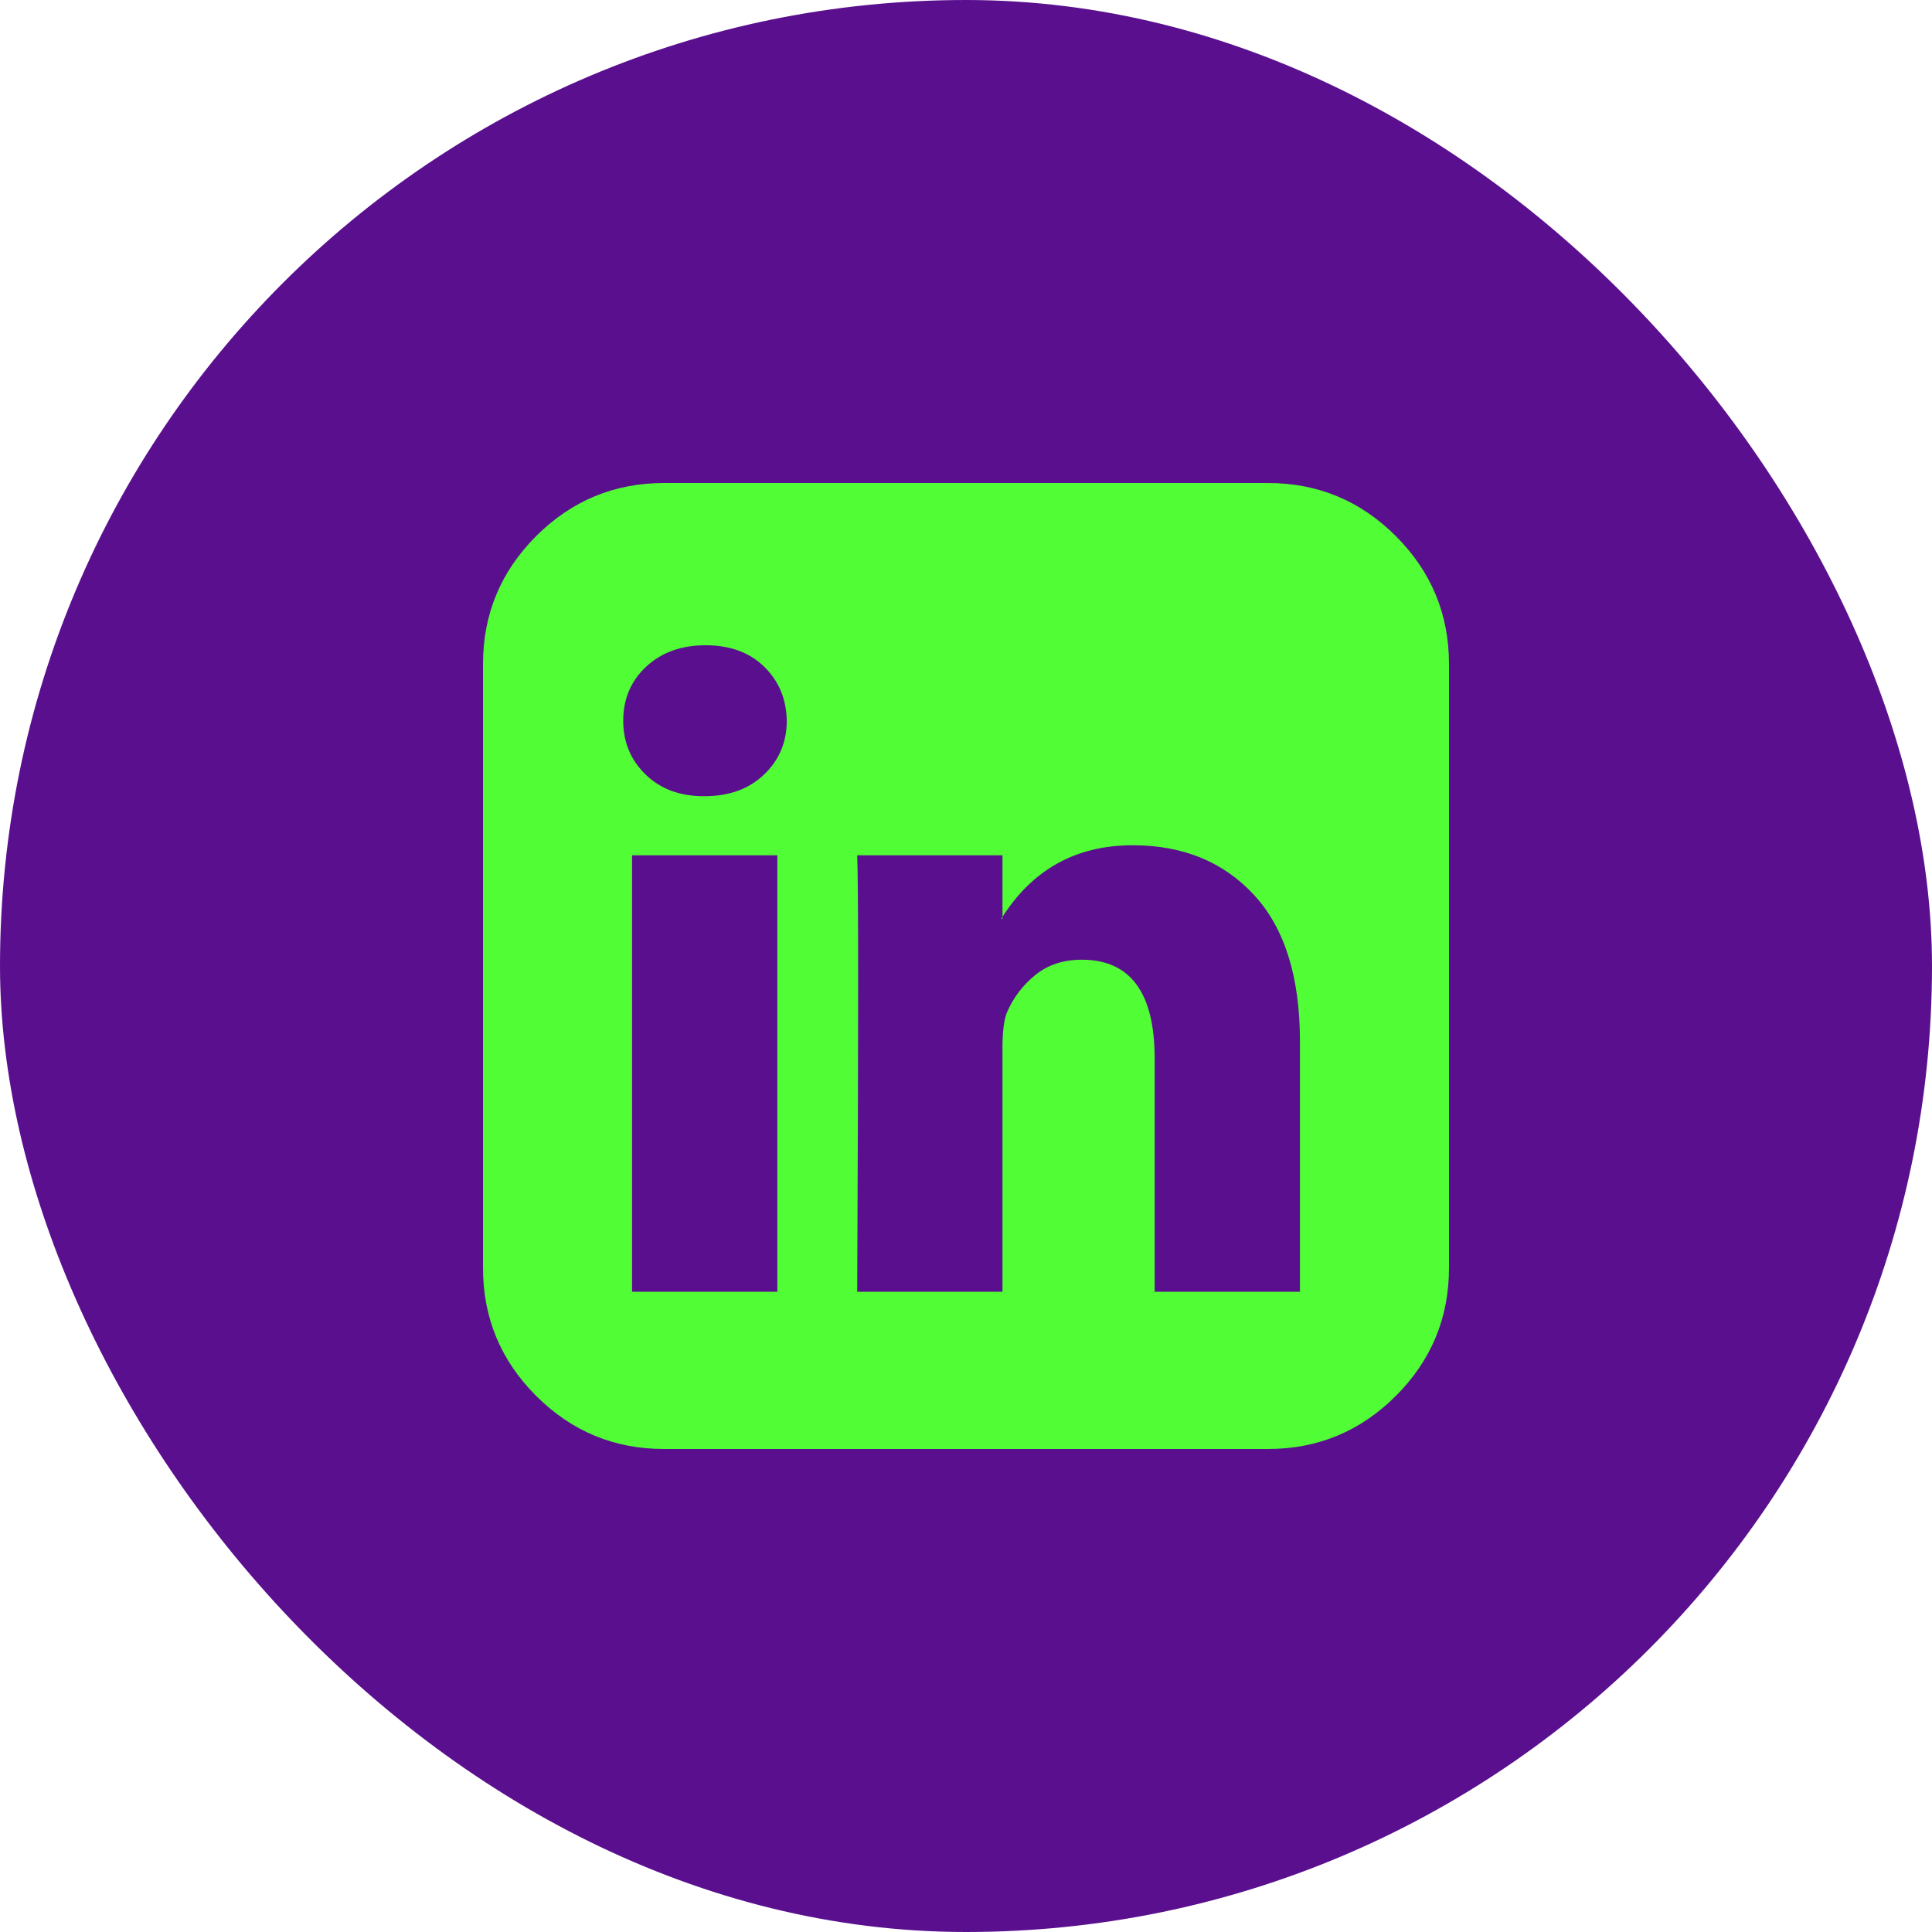
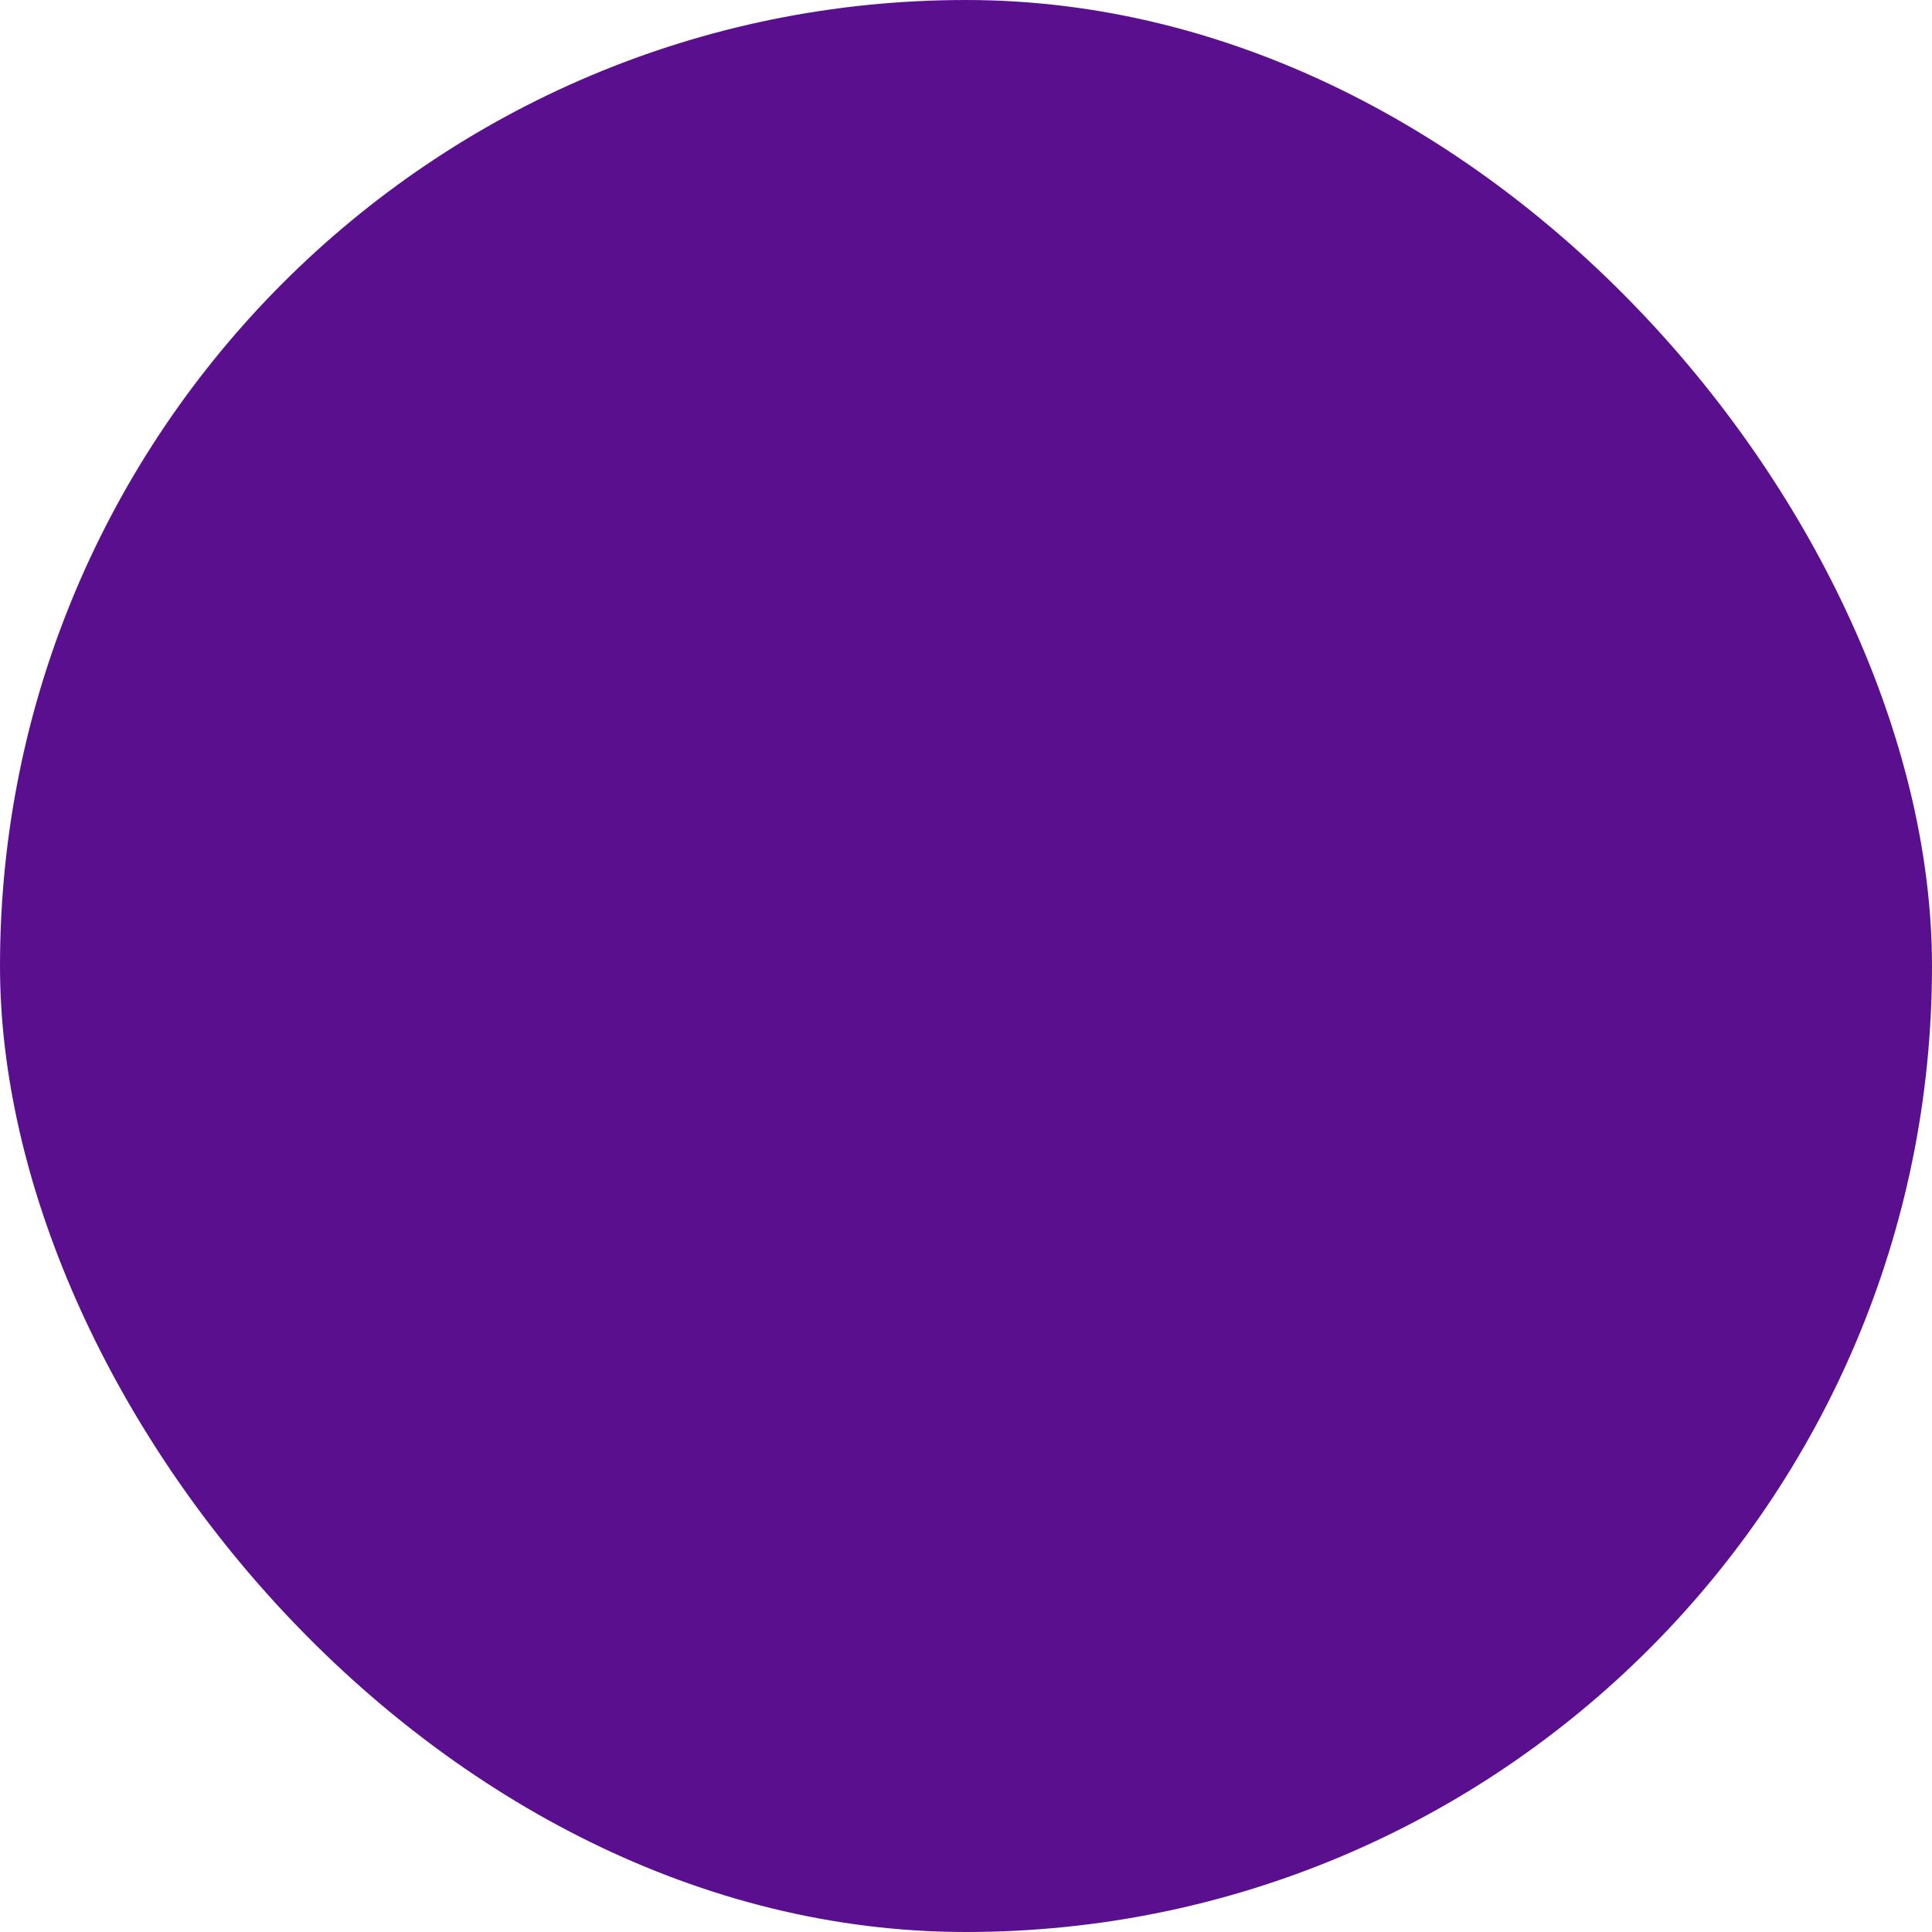
<svg xmlns="http://www.w3.org/2000/svg" viewBox="0 0 60 60" fill="none">
  <g filter="url(#filter0_b_2052_85)">
    <rect width="60" height="60" rx="30" fill="#5A108E" />
  </g>
  <rect x="15" y="15" width="30" height="30" rx="6" fill="#5A108E" />
-   <path d="M19.629 40.117H24.141V26.562H19.629V40.117ZM24.434 22.383C24.421 21.706 24.186 21.146 23.73 20.703C23.275 20.26 22.669 20.039 21.914 20.039C21.159 20.039 20.544 20.26 20.068 20.703C19.593 21.146 19.355 21.706 19.355 22.383C19.355 23.047 19.587 23.604 20.049 24.053C20.511 24.502 21.113 24.727 21.855 24.727H21.875C22.643 24.727 23.262 24.502 23.73 24.053C24.199 23.604 24.434 23.047 24.434 22.383ZM35.859 40.117H40.371V32.344C40.371 30.338 39.896 28.822 38.945 27.793C37.995 26.764 36.738 26.25 35.176 26.25C33.405 26.25 32.044 27.012 31.094 28.535H31.133V26.562H26.621C26.66 27.422 26.66 31.94 26.621 40.117H31.133V32.539C31.133 32.044 31.178 31.68 31.27 31.445C31.465 30.99 31.758 30.602 32.148 30.283C32.539 29.964 33.021 29.805 33.594 29.805C35.104 29.805 35.859 30.827 35.859 32.871V40.117ZM45 20.625V39.375C45 40.925 44.45 42.249 43.35 43.35C42.249 44.45 40.925 45 39.375 45H20.625C19.076 45 17.751 44.45 16.65 43.35C15.55 42.249 15 40.925 15 39.375V20.625C15 19.076 15.55 17.751 16.65 16.65C17.751 15.55 19.076 15 20.625 15H39.375C40.925 15 42.249 15.55 43.35 16.65C44.45 17.751 45 19.076 45 20.625Z" fill="#51FD35" />
  <defs>
    <filter id="filter0_b_2052_85" x="-15.722" y="-15.722" width="91.444" height="91.444" filterUnits="userSpaceOnUse" color-interpolation-filters="sRGB">
      <feFlood flood-opacity="0" result="BackgroundImageFix" />
      <feGaussianBlur in="BackgroundImageFix" stdDeviation="7.861" />
      <feComposite in2="SourceAlpha" operator="in" result="effect1_backgroundBlur_2052_85" />
      <feBlend mode="normal" in="SourceGraphic" in2="effect1_backgroundBlur_2052_85" result="shape" />
    </filter>
  </defs>
</svg>